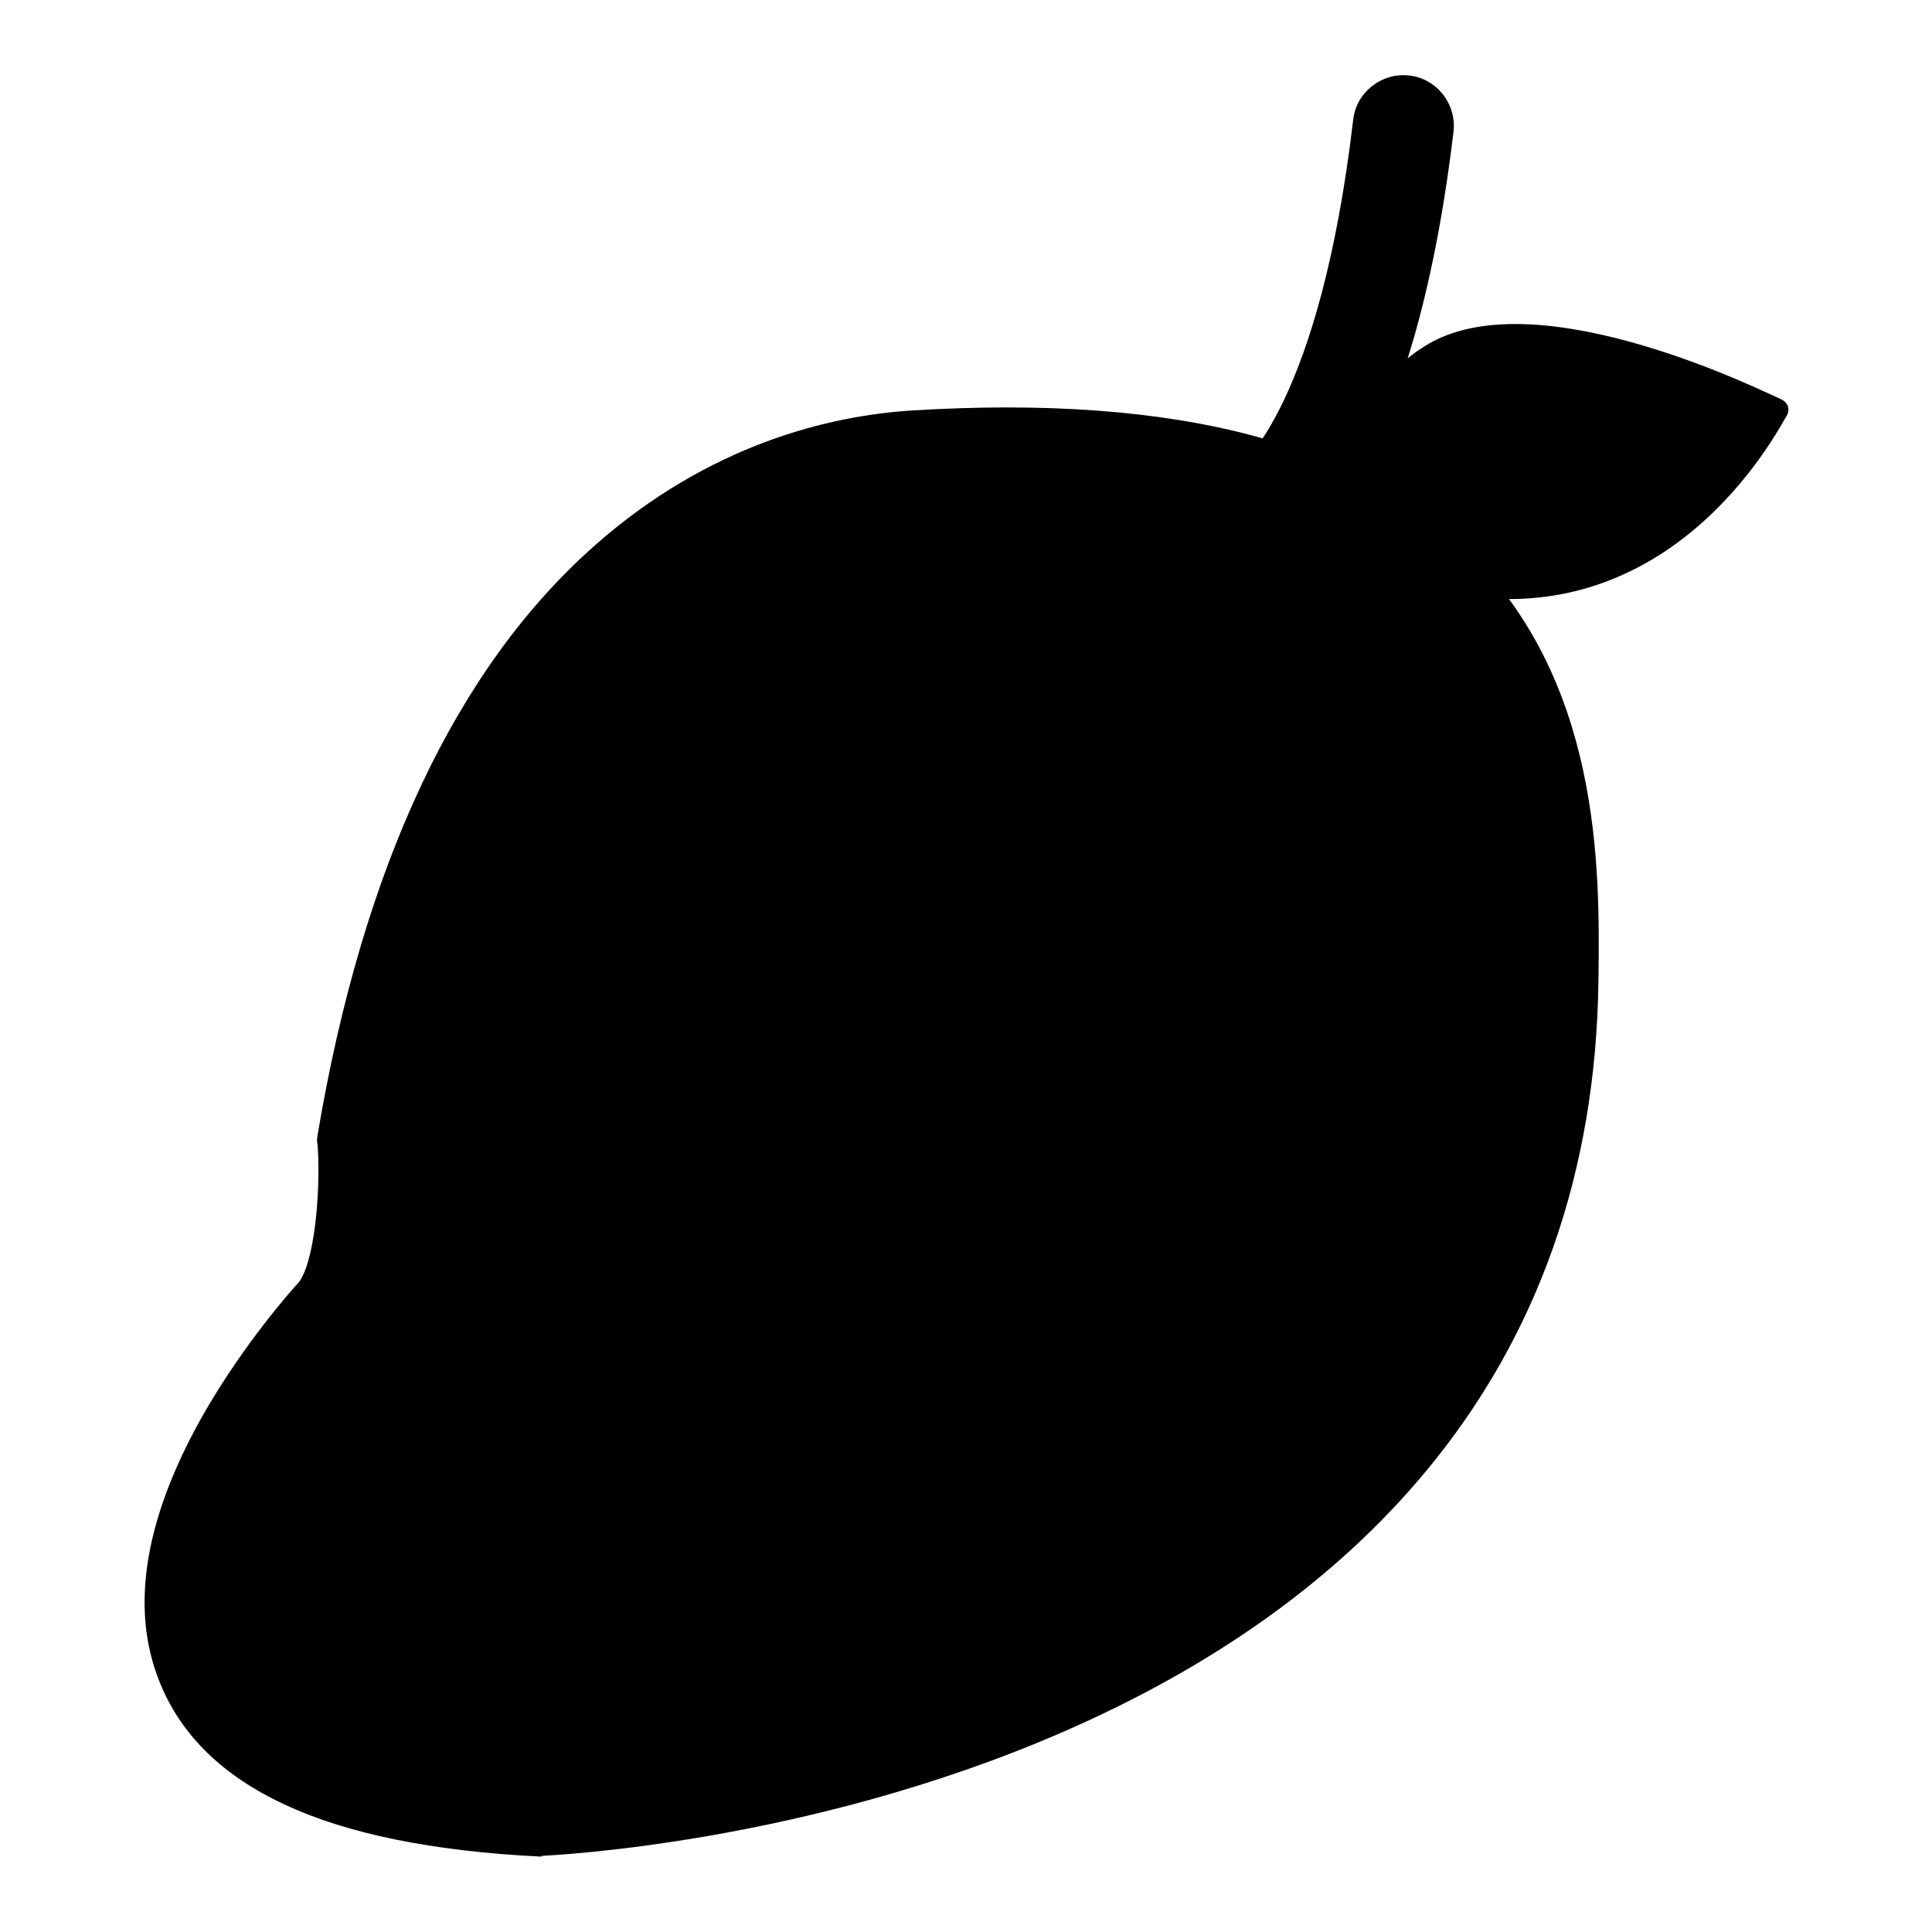
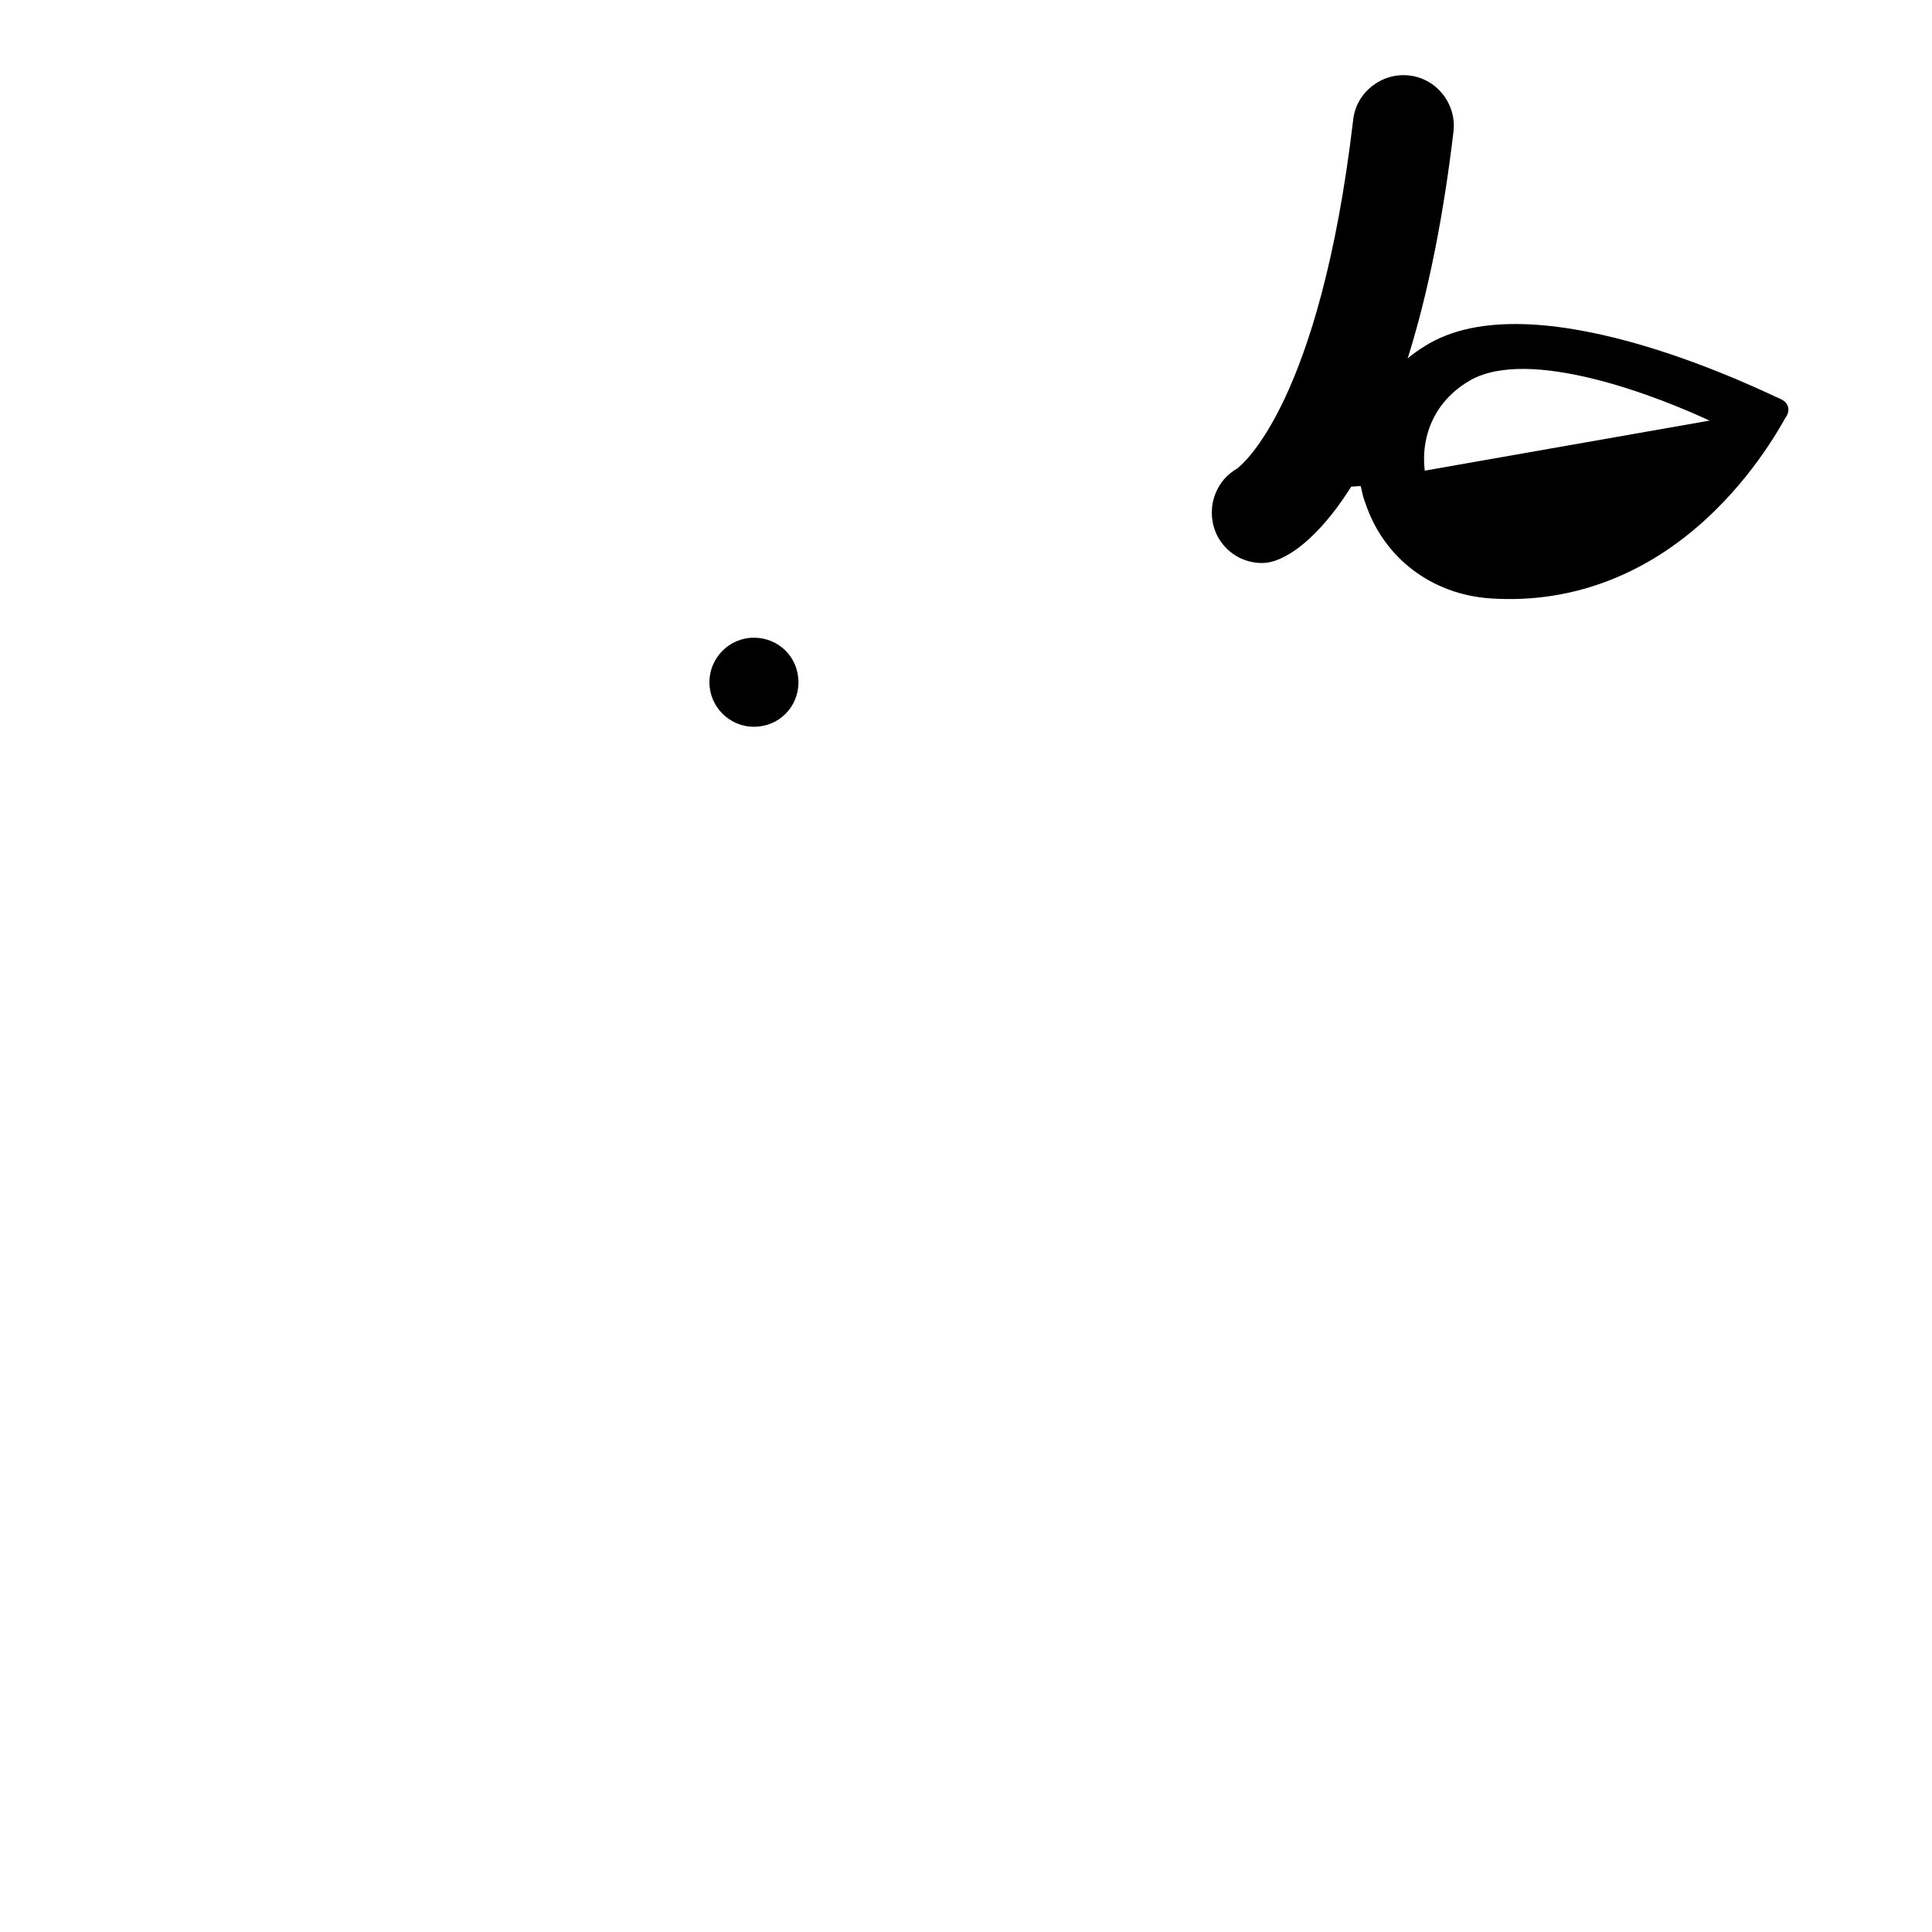
<svg xmlns="http://www.w3.org/2000/svg" version="1.1" x="0px" y="0px" viewBox="0 0 256 256" enable-background="new 0 0 256 256" xml:space="preserve">
  <g>
-     <path fill="#000000" d="M187.1,66.1c-1.8-5.7-0.5-13.2,6.7-17.3c9.5-5.4,30.2,2.5,39.3,6.9c-2.9,4.9-14.1,21.6-33.3,20.4 C192.7,75.7,188.6,70.6,187.1,66.1z" />
    <path fill="#000000" d="M167.2,74.6c-2.4,0-4.7-1.3-5.9-3.6c-1.6-3.2-0.5-7.1,2.6-8.9c0.7-0.5,11-8.8,15.4-46.2 c0.4-3.7,3.8-6.3,7.4-5.9c3.7,0.4,6.3,3.8,5.9,7.4c-5.4,45.4-19.5,54.9-22.3,56.3C169.2,74.3,168.2,74.6,167.2,74.6L167.2,74.6z  M164.1,62C164.1,62,164.1,62,164.1,62z" />
-     <path fill="#000000" d="M44.8,174.3c0,0-56.9,60.9,27.1,65c0,0,132.2-5.5,133.4-109.4c0.3-26.4,0-74.2-84-68.8 c-17.6,1.1-59.1,11.7-72.5,90.3C48.8,151.5,49.9,168.1,44.8,174.3L44.8,174.3z" />
-     <path fill="#000000" d="M196.5,96.3c0,3.5,0,6.8,0,9.8c-1.1,89.5-82.7,120.6-133.5,131.3c1.1,0.1,2.2,0.2,3.4,0.2 c0,0,132.2-5.5,133.4-109.4C199.9,119.1,199.9,107.4,196.5,96.3z" />
-     <path fill="#000000" d="M71.8,246l-0.3,0c-14.1-0.7-25.5-3-33.8-6.9c-8.2-3.8-13.7-9.2-16.5-16.1c-4.1-10-2-22.2,6.1-36.2 c5.2-8.9,11.1-15.6,12.3-16.9c2-2.6,2.9-11.5,2.5-18l-0.1-0.8l0.1-0.8c6-35.6,18.4-61.9,36.8-78.1c15.2-13.4,31.1-17.1,41.8-17.8 c17.6-1.1,32.8,0,45.2,3.3c11.4,3,20.8,8,28,14.8c18.3,17.4,18.1,42.5,17.9,57.4c-0.3,25.3-8,47.2-22.9,65.1 c-11.8,14.2-28,25.8-48.3,34.6c-33.9,14.7-67.2,16.2-68.6,16.3H71.8z M49.7,178.9c-0.1,0.1-6,6.4-10.8,14.9c-4,7-8.2,16.9-5.2,24.3 c3.5,8.5,16.7,13.5,38.2,14.6c3.2-0.2,33.8-2.2,63.9-15.3c41.2-17.9,62.3-47.3,62.8-87.4c0.2-13.6,0.4-34.2-13.7-47.6 c-12.1-11.5-33.4-16.4-63.1-14.4c-8.6,0.6-21.5,3.5-33.8,14.4c-15.9,14.1-26.8,37.5-32.3,69.6c0.2,4.5,0.4,19.4-5.6,26.7 L49.7,178.9z" />
    <path fill="#000000" d="M186.3,62.8c0.1,0.6,0.3,1.2,0.5,1.8c1.5,4.6,5.6,9.6,12.6,10c18.6,1.2,29.7-14.5,33-19.9L186.3,62.8z" />
    <path fill="#000000" d="M189.4,45.5c-6.6,3.8-9.3,9.7-9.4,15.3c-2.1,0.1-5.7,0.2-9-0.5c-1.3-0.3-2.6,0.4-3,1.4 c-0.1,0.2-0.1,0.4-0.1,0.6c0.1,0.8,0.7,1.4,1.7,1.6c4,0.8,8.2,0.7,10.7,0.5c0.2,0.8,0.3,1.5,0.6,2.2c2.4,7.3,8.8,12.2,16.7,12.7 c10.9,0.7,21.2-3.3,29.7-11.7c6.2-6.1,9.3-12.4,9.5-12.6c0.4-0.8,0.1-1.7-0.8-2.1C234.5,52.3,204.3,37,189.4,45.5z M189.3,64.7 c-1.5-4.7-0.4-10.9,5.5-14.3c7.9-4.5,25,2.1,32.5,5.7c-2.4,4.1-11.7,17.9-27.6,16.9C193.9,72.7,190.5,68.5,189.3,64.7z" />
    <path fill="#000000" d="M94,90.4c0,3.2,2.6,5.9,5.9,5.9s5.9-2.6,5.9-5.9s-2.6-5.9-5.9-5.9S94,87.2,94,90.4z" />
-     <path fill="#000000" d="M71.9,154.4c-2.6,0-4.7-2.1-4.7-4.7c-0.3-28.3,18-47.3,18.8-48.2c1.8-1.9,4.8-1.9,6.7-0.1 c1.9,1.8,1.9,4.8,0.1,6.7c-0.1,0.1-4.2,4.3-8.2,11.6c-3.7,6.6-8,17.2-7.9,29.8C76.7,152.2,74.6,154.3,71.9,154.4 C72,154.4,71.9,154.4,71.9,154.4L71.9,154.4z" />
  </g>
</svg>